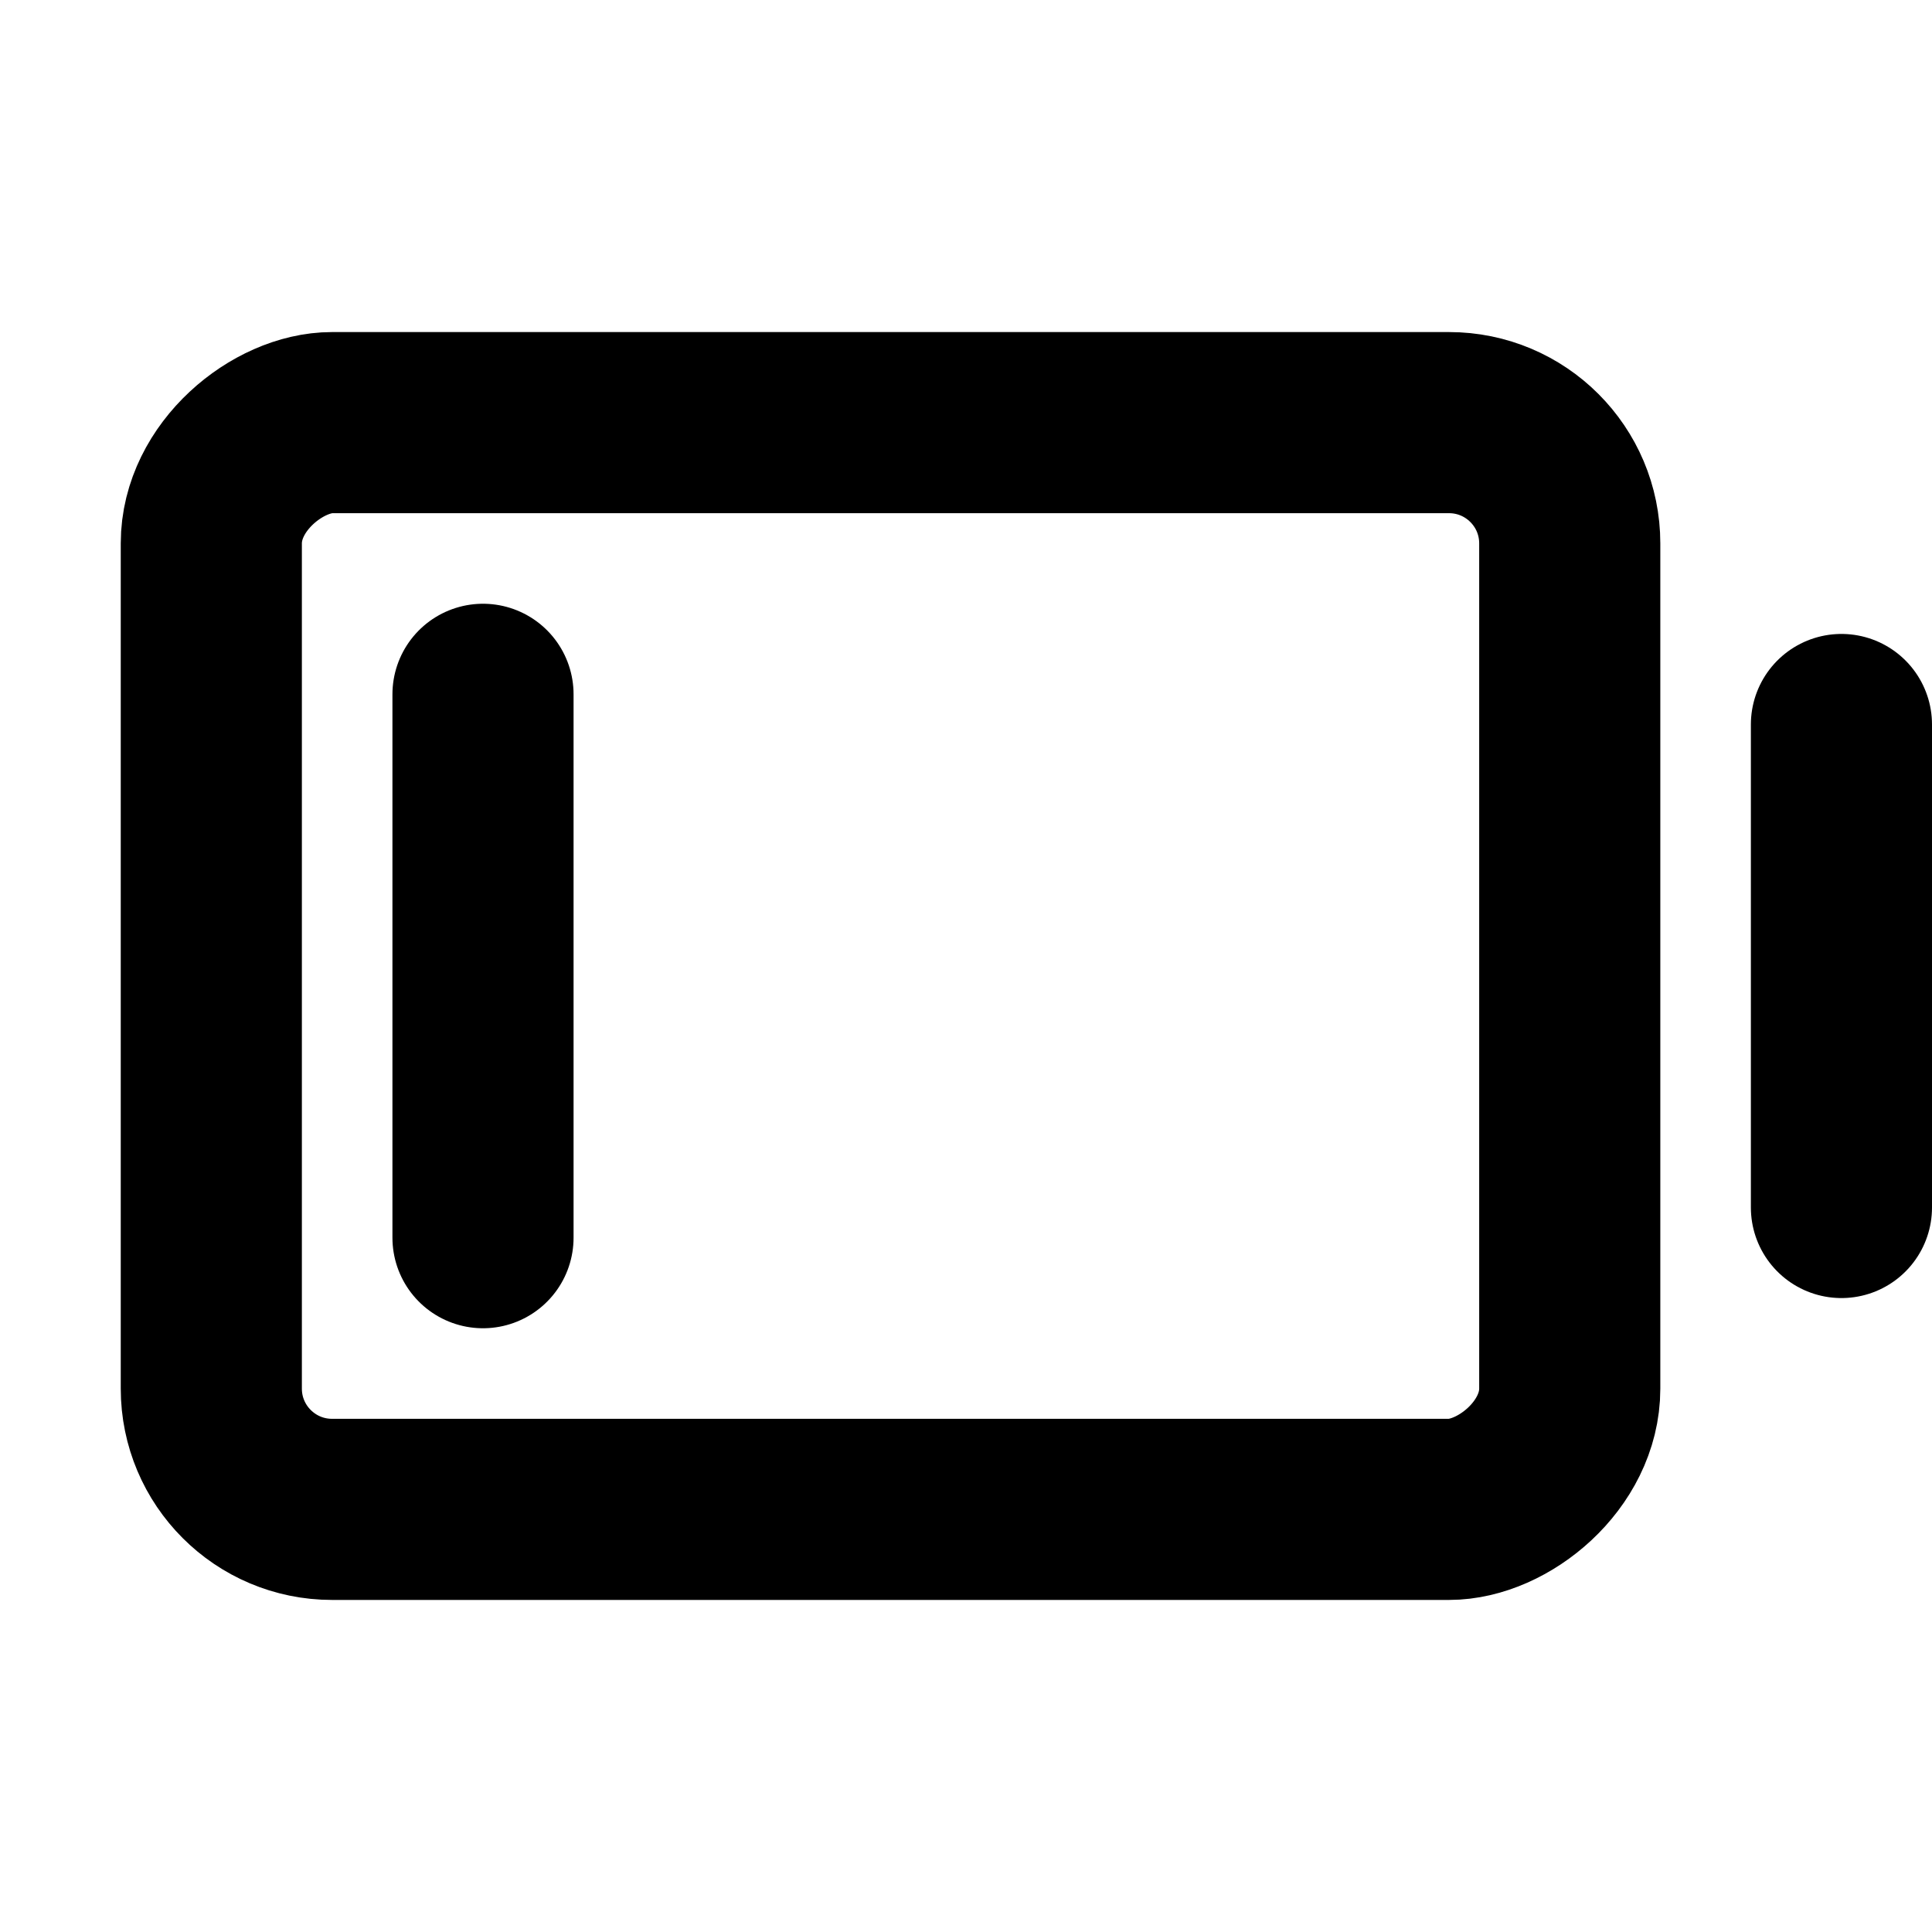
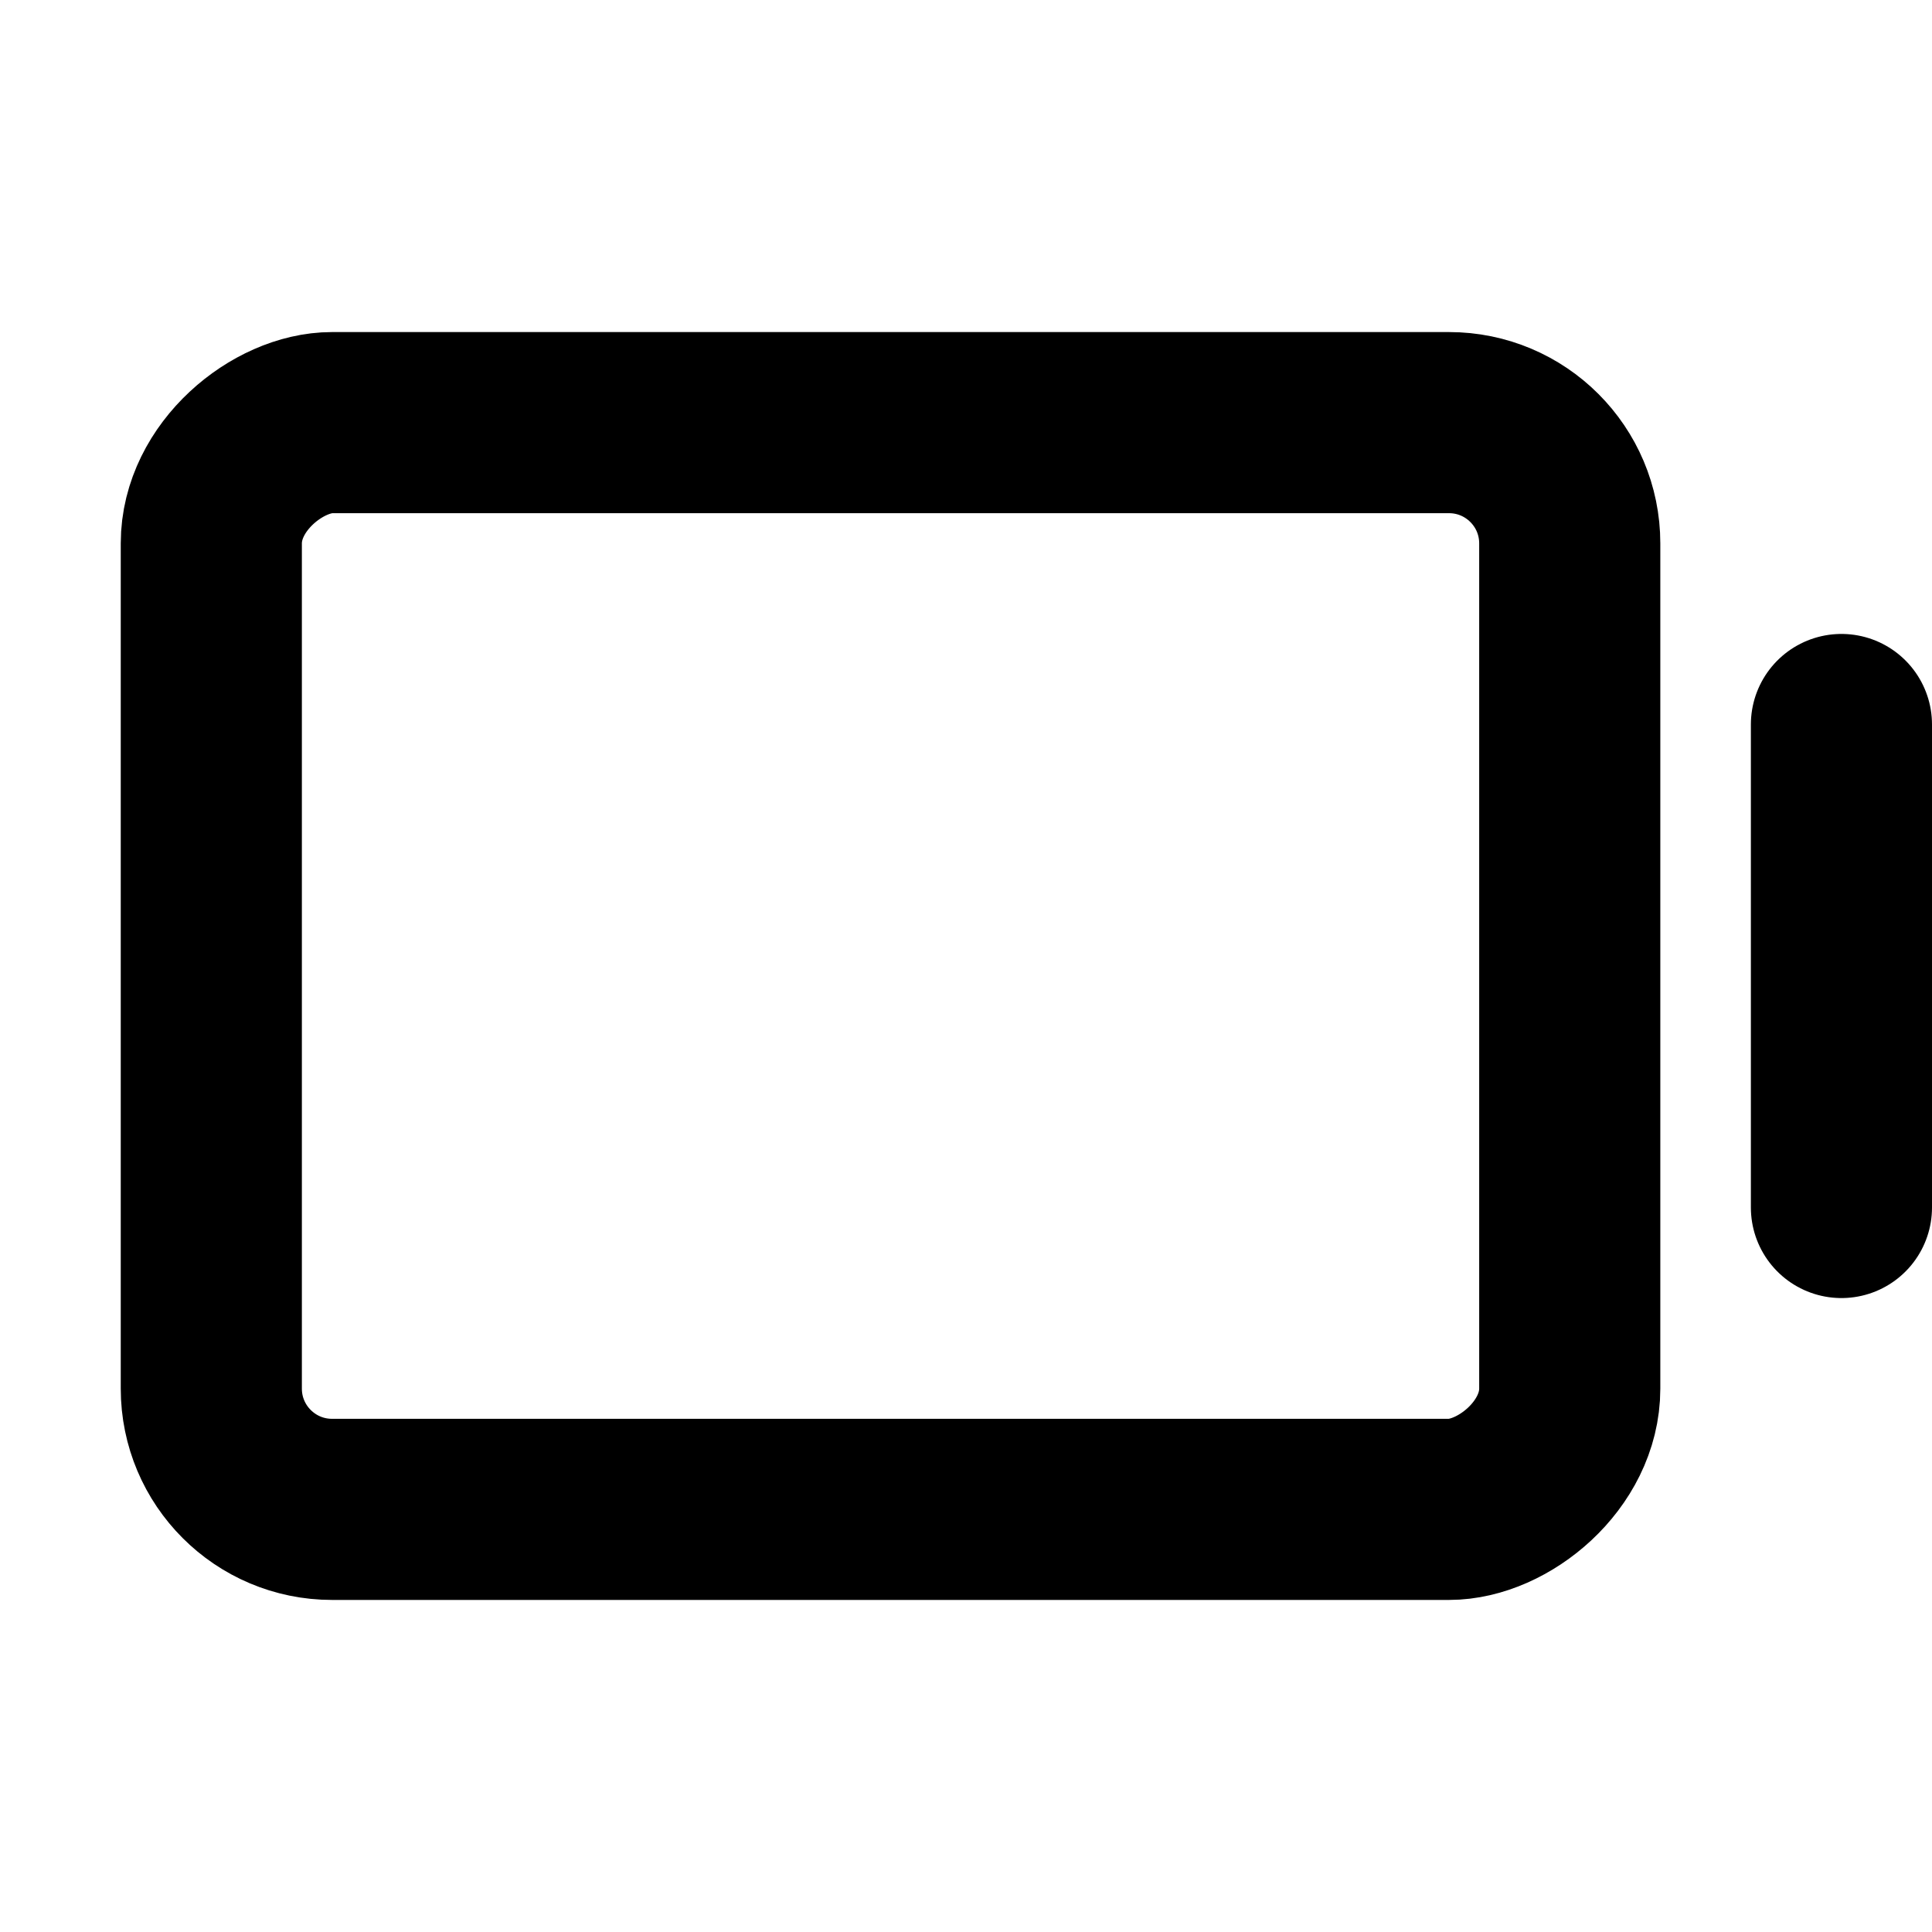
<svg xmlns="http://www.w3.org/2000/svg" viewBox="0 0 256 256">
-   <rect width="256" height="256" fill="none" />
  <rect x="46" y="38" width="144" height="180" rx="16" transform="translate(246 10) rotate(90)" fill="none" stroke="#000" stroke-linecap="round" stroke-linejoin="round" stroke-width="24" />
-   <line x1="64" y1="164" x2="64" y2="92" fill="none" stroke="#000" stroke-linecap="round" stroke-linejoin="round" stroke-width="24" />
  <line x1="244" y1="96" x2="244" y2="160" fill="none" stroke="#000" stroke-linecap="round" stroke-linejoin="round" stroke-width="24" />
</svg>